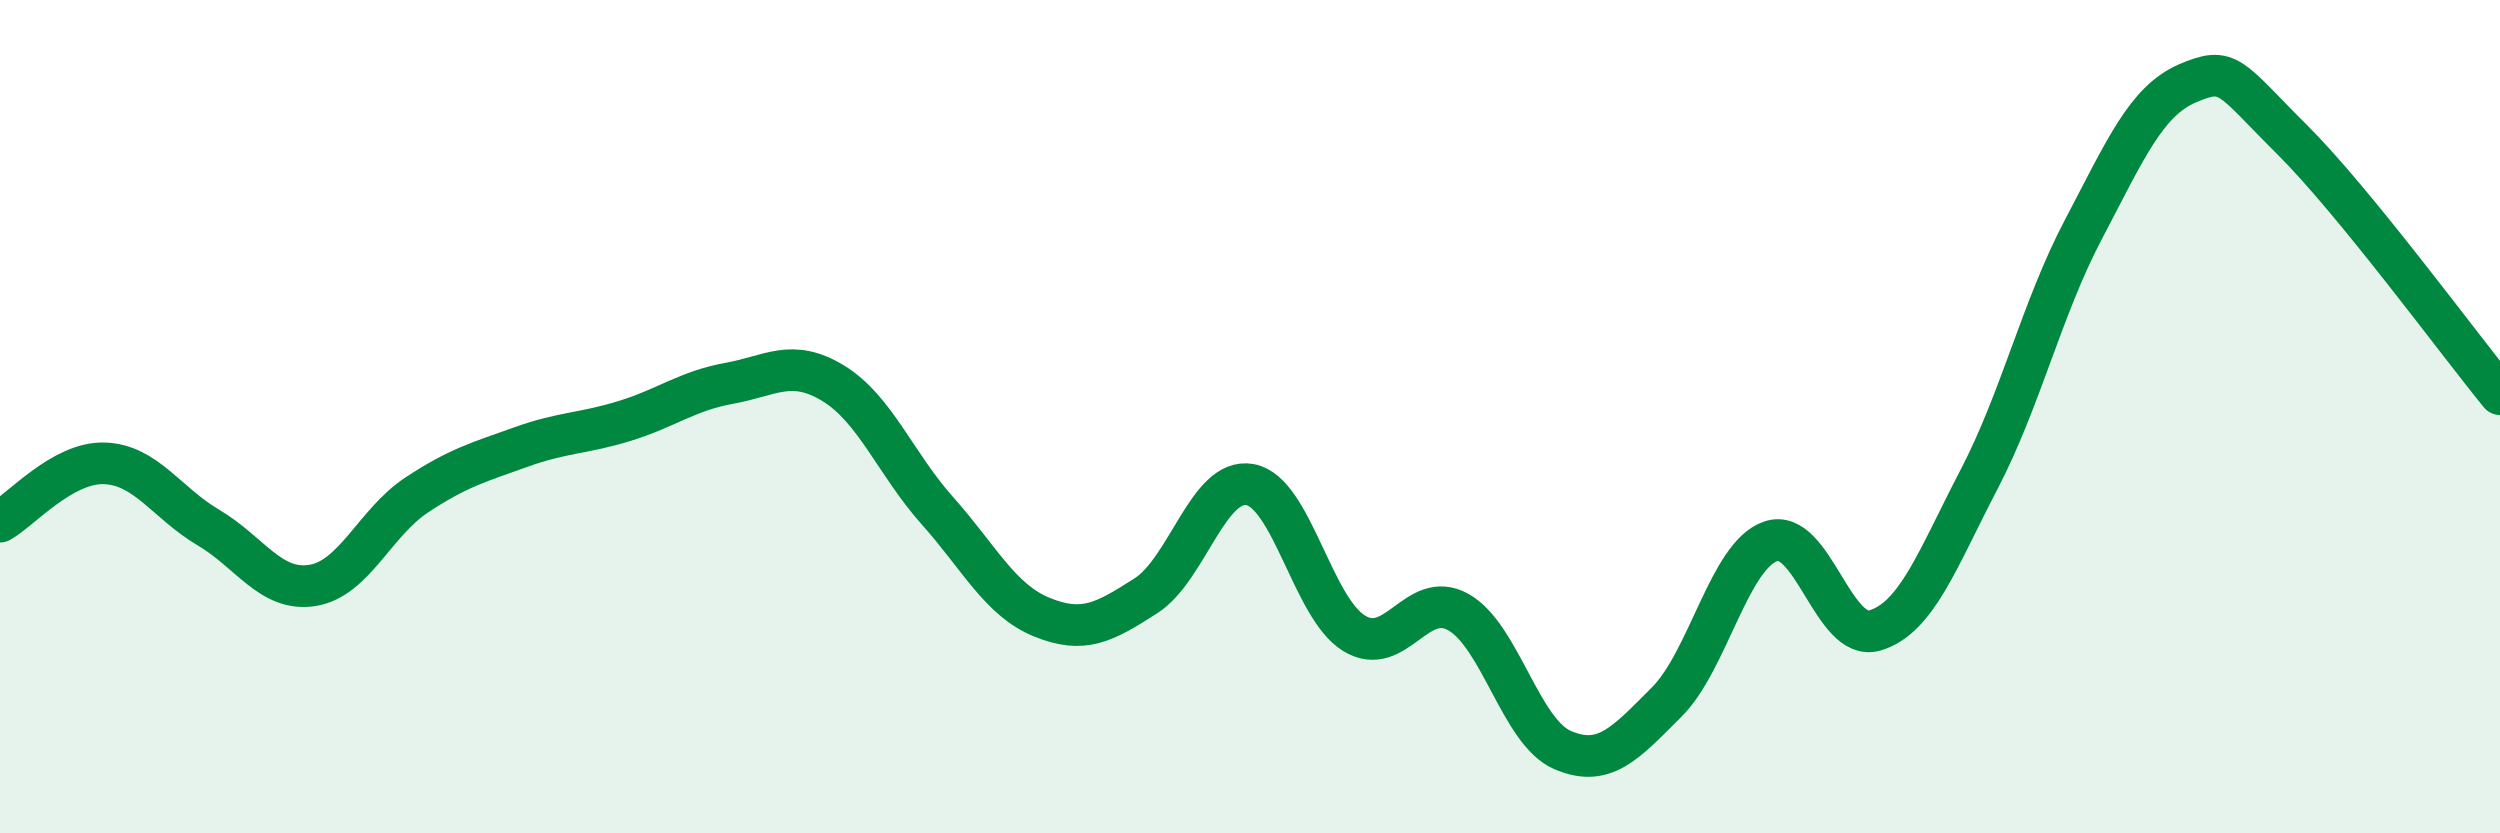
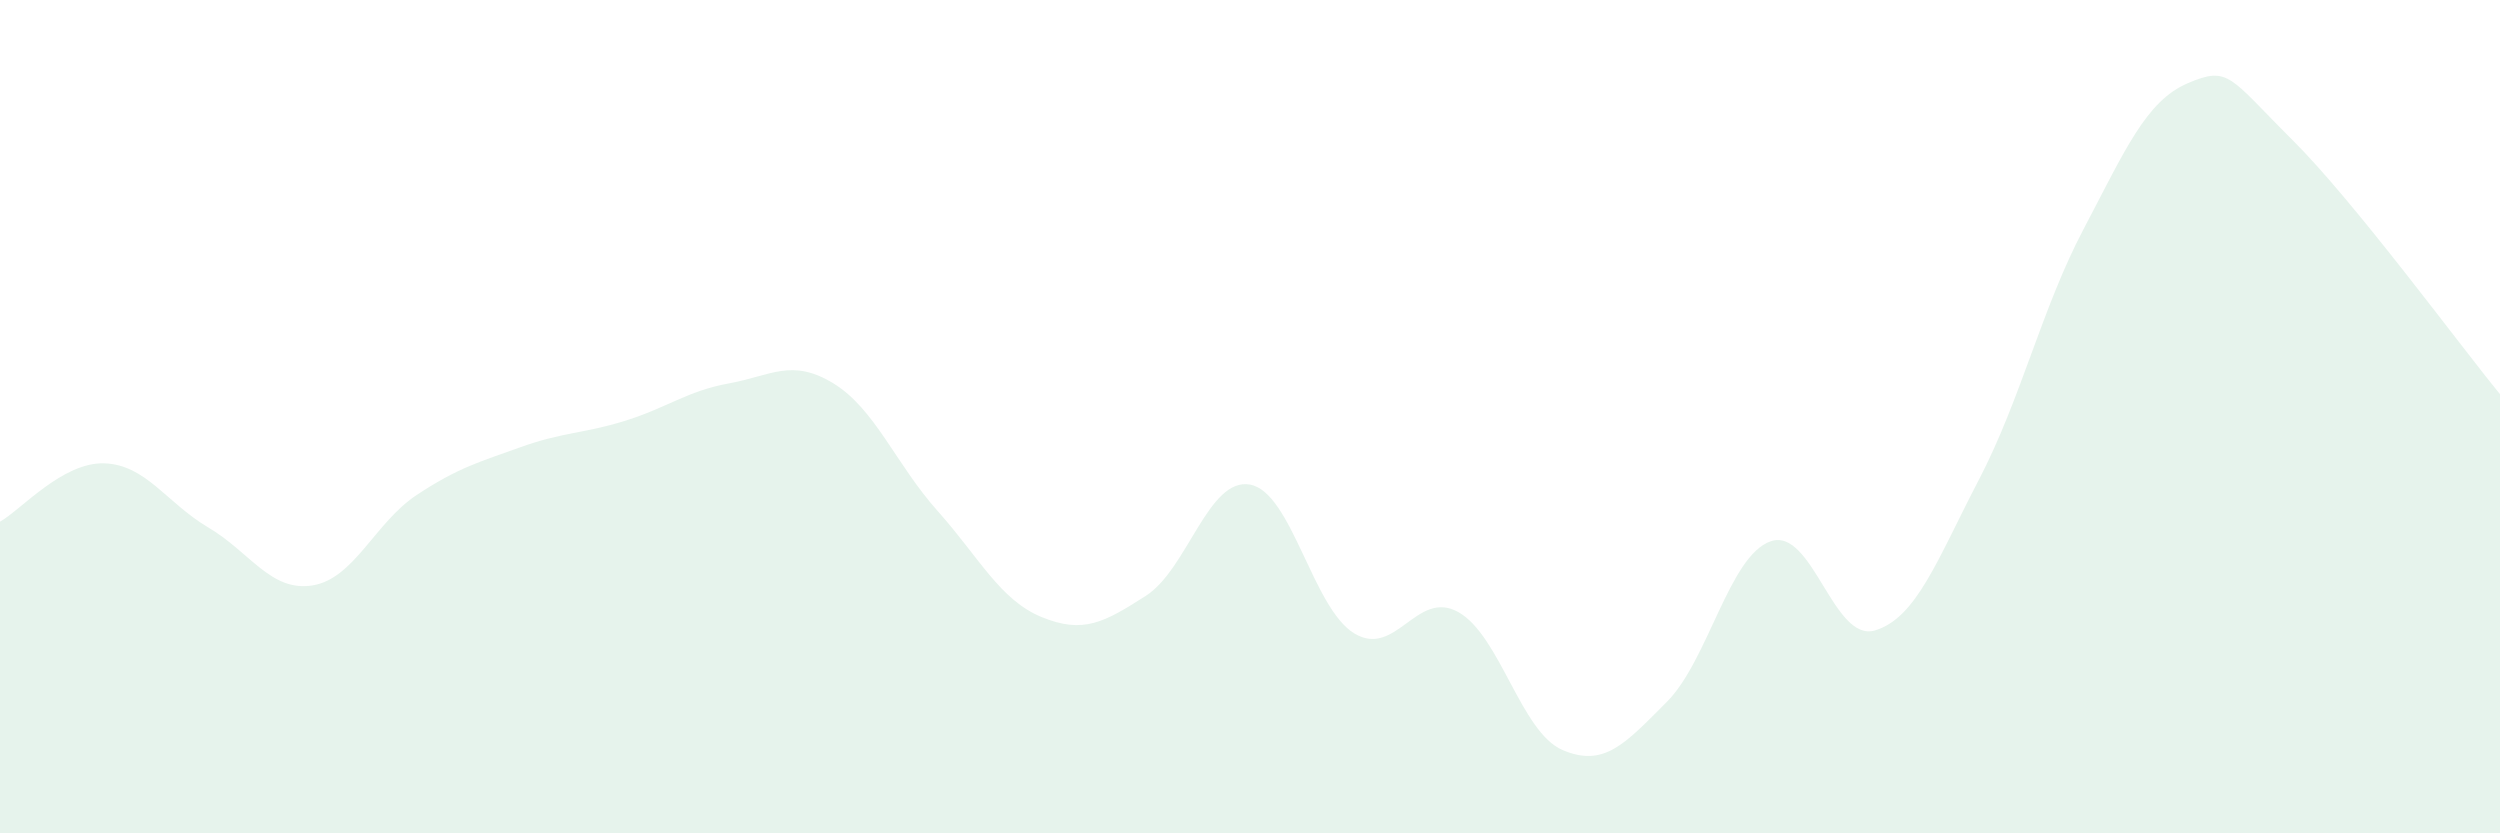
<svg xmlns="http://www.w3.org/2000/svg" width="60" height="20" viewBox="0 0 60 20">
  <path d="M 0,12.52 C 0.5,12.24 1.5,11.09 2.5,11.12 C 3.5,11.15 4,12.07 5,12.66 C 6,13.25 6.5,14.21 7.5,14.05 C 8.5,13.89 9,12.54 10,11.88 C 11,11.22 11.5,11.09 12.5,10.73 C 13.5,10.37 14,10.41 15,10.1 C 16,9.79 16.5,9.38 17.5,9.2 C 18.5,9.02 19,8.59 20,9.2 C 21,9.81 21.5,11.14 22.5,12.26 C 23.5,13.38 24,14.4 25,14.81 C 26,15.22 26.5,14.94 27.5,14.3 C 28.5,13.66 29,11.45 30,11.63 C 31,11.81 31.5,14.59 32.5,15.2 C 33.5,15.81 34,14.13 35,14.69 C 36,15.25 36.5,17.57 37.5,18 C 38.5,18.43 39,17.85 40,16.85 C 41,15.85 41.5,13.33 42.5,12.99 C 43.5,12.65 44,15.43 45,15.13 C 46,14.83 46.5,13.42 47.5,11.5 C 48.5,9.58 49,7.41 50,5.51 C 51,3.61 51.5,2.43 52.5,2 C 53.5,1.57 53.5,1.85 55,3.34 C 56.5,4.83 59,8.24 60,9.46L60 20L0 20Z" fill="#008740" opacity="0.1" stroke-linecap="round" stroke-linejoin="round" />
-   <path d="M 0,12.52 C 0.5,12.24 1.5,11.09 2.5,11.12 C 3.5,11.15 4,12.07 5,12.66 C 6,13.25 6.5,14.21 7.5,14.05 C 8.5,13.89 9,12.54 10,11.88 C 11,11.22 11.5,11.09 12.5,10.73 C 13.5,10.37 14,10.41 15,10.1 C 16,9.79 16.5,9.38 17.5,9.2 C 18.5,9.02 19,8.59 20,9.2 C 21,9.81 21.5,11.14 22.5,12.26 C 23.5,13.38 24,14.4 25,14.81 C 26,15.22 26.5,14.94 27.5,14.3 C 28.5,13.66 29,11.45 30,11.63 C 31,11.81 31.5,14.59 32.5,15.2 C 33.5,15.81 34,14.13 35,14.69 C 36,15.25 36.5,17.57 37.5,18 C 38.5,18.43 39,17.85 40,16.85 C 41,15.85 41.5,13.33 42.5,12.99 C 43.5,12.65 44,15.43 45,15.13 C 46,14.83 46.5,13.42 47.5,11.5 C 48.5,9.58 49,7.41 50,5.51 C 51,3.61 51.5,2.43 52.5,2 C 53.5,1.57 53.5,1.85 55,3.34 C 56.5,4.83 59,8.24 60,9.46" stroke="#008740" stroke-width="1" fill="none" stroke-linecap="round" stroke-linejoin="round" />
</svg>